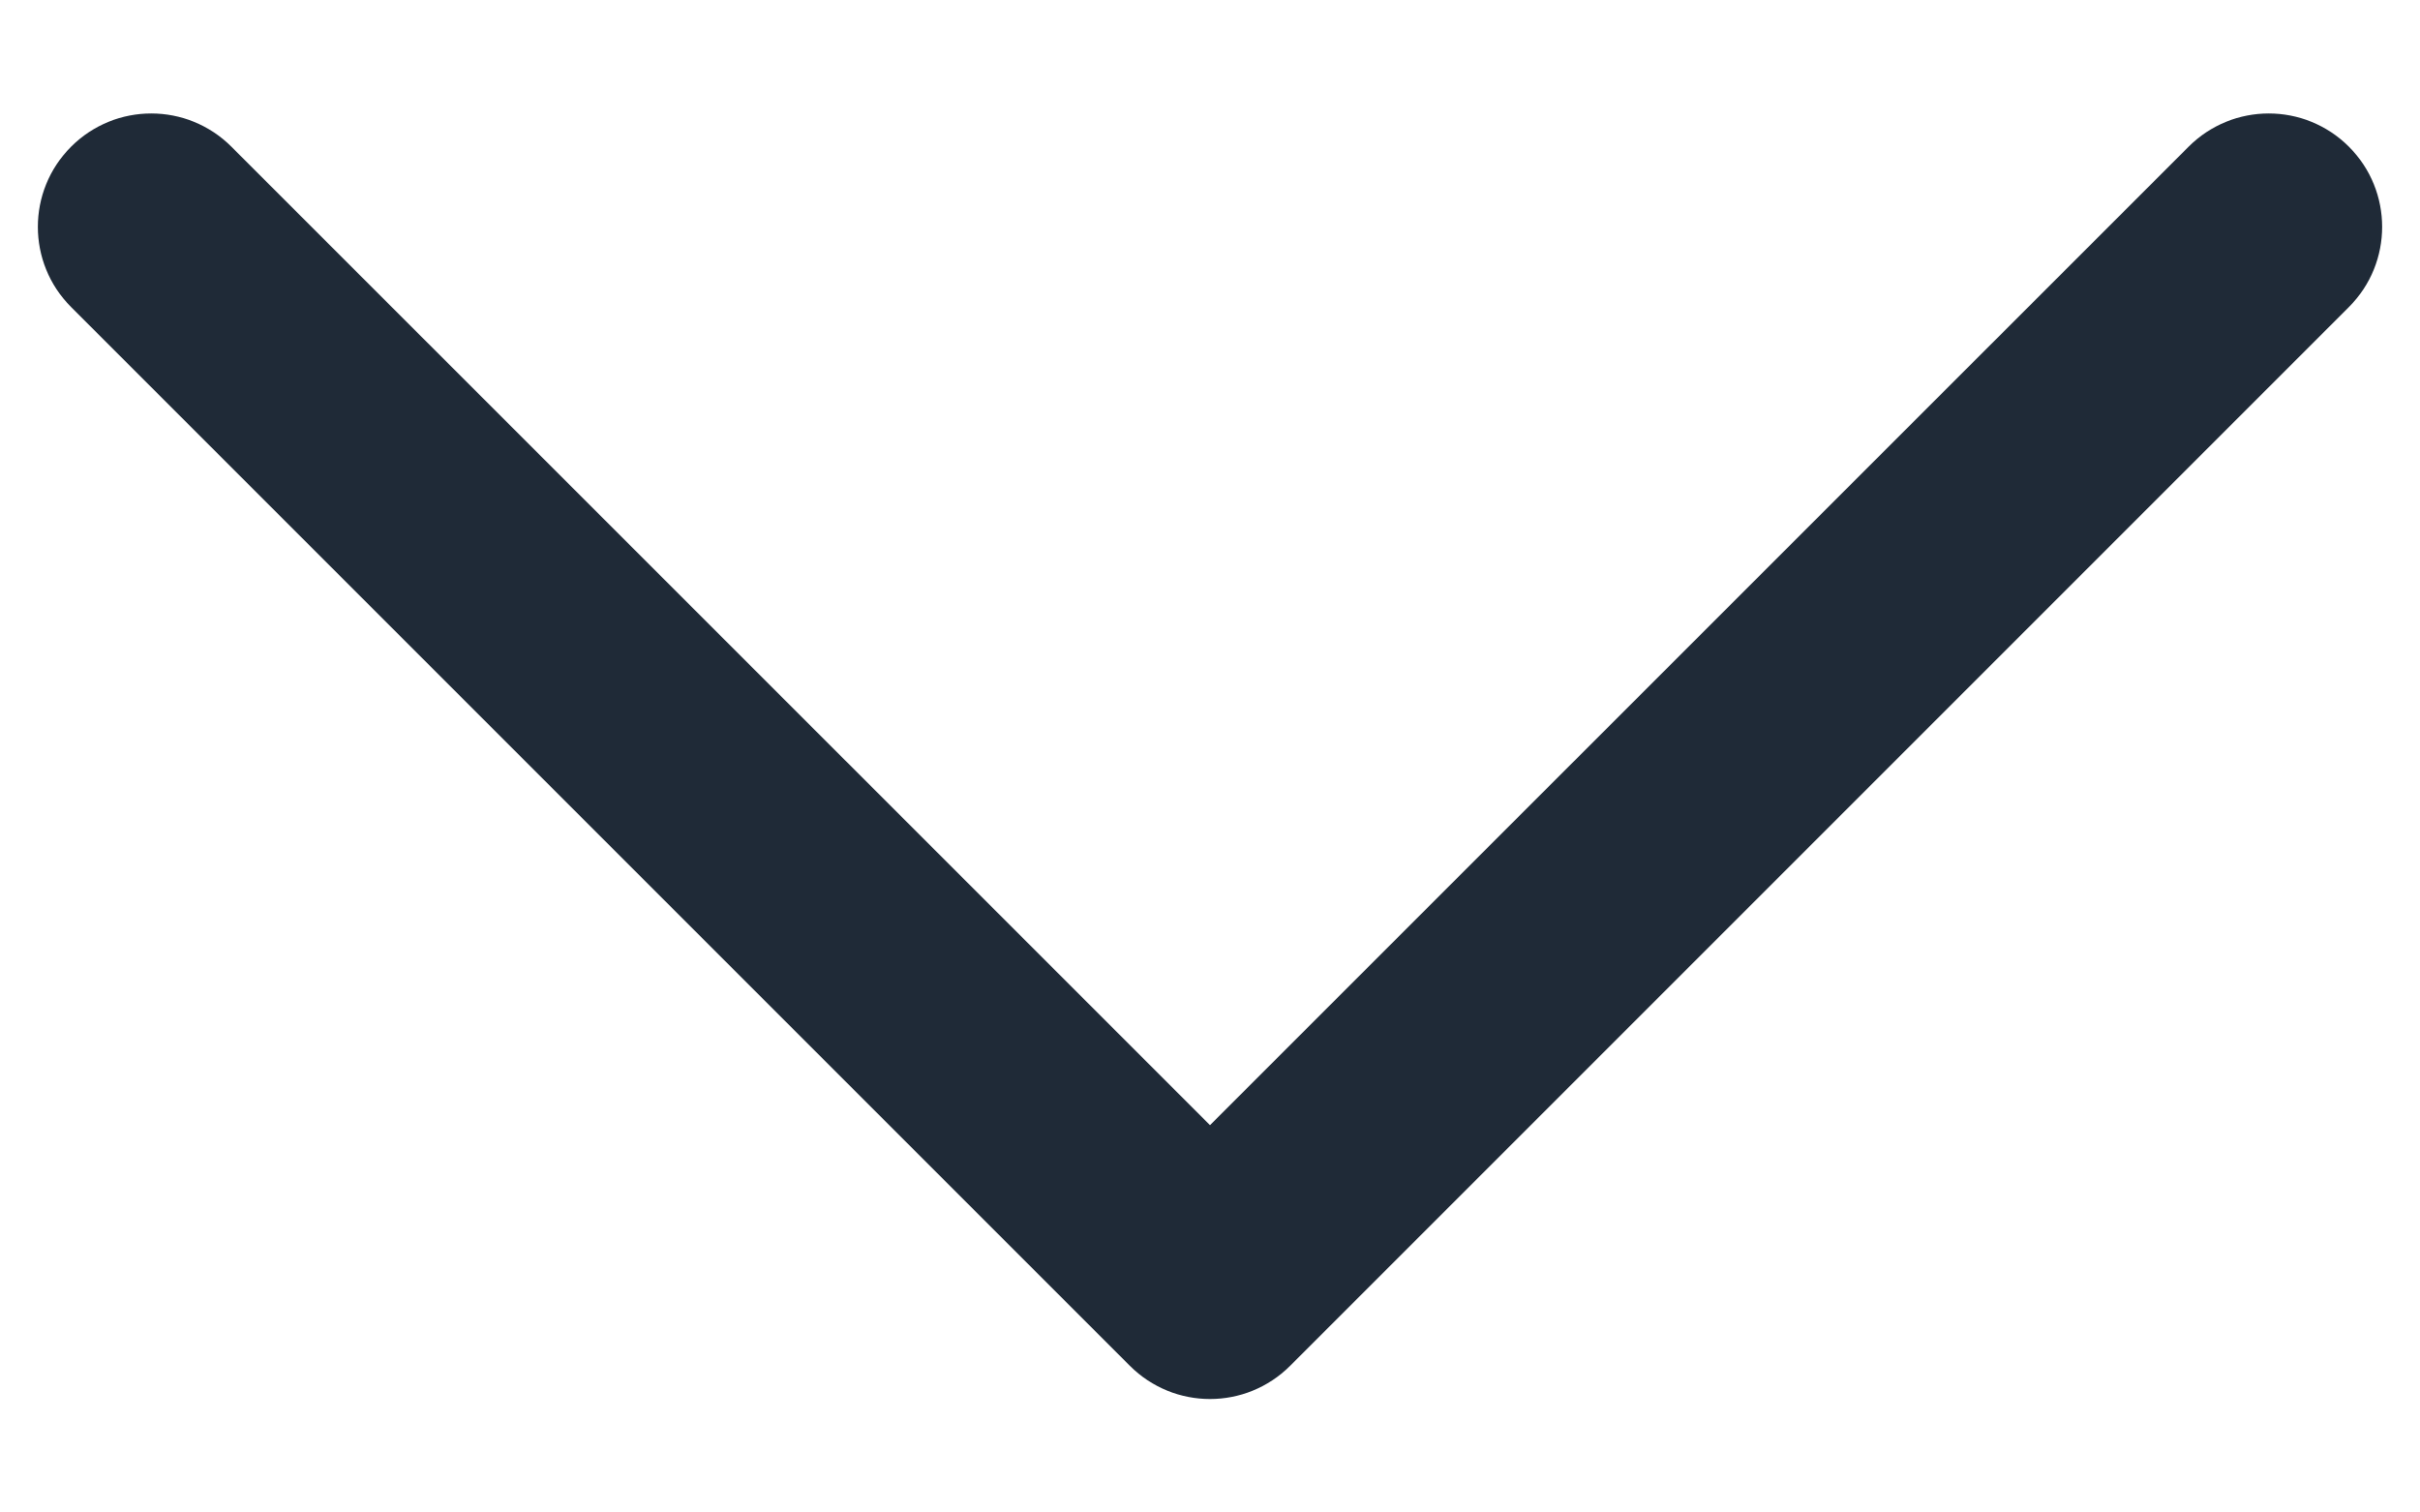
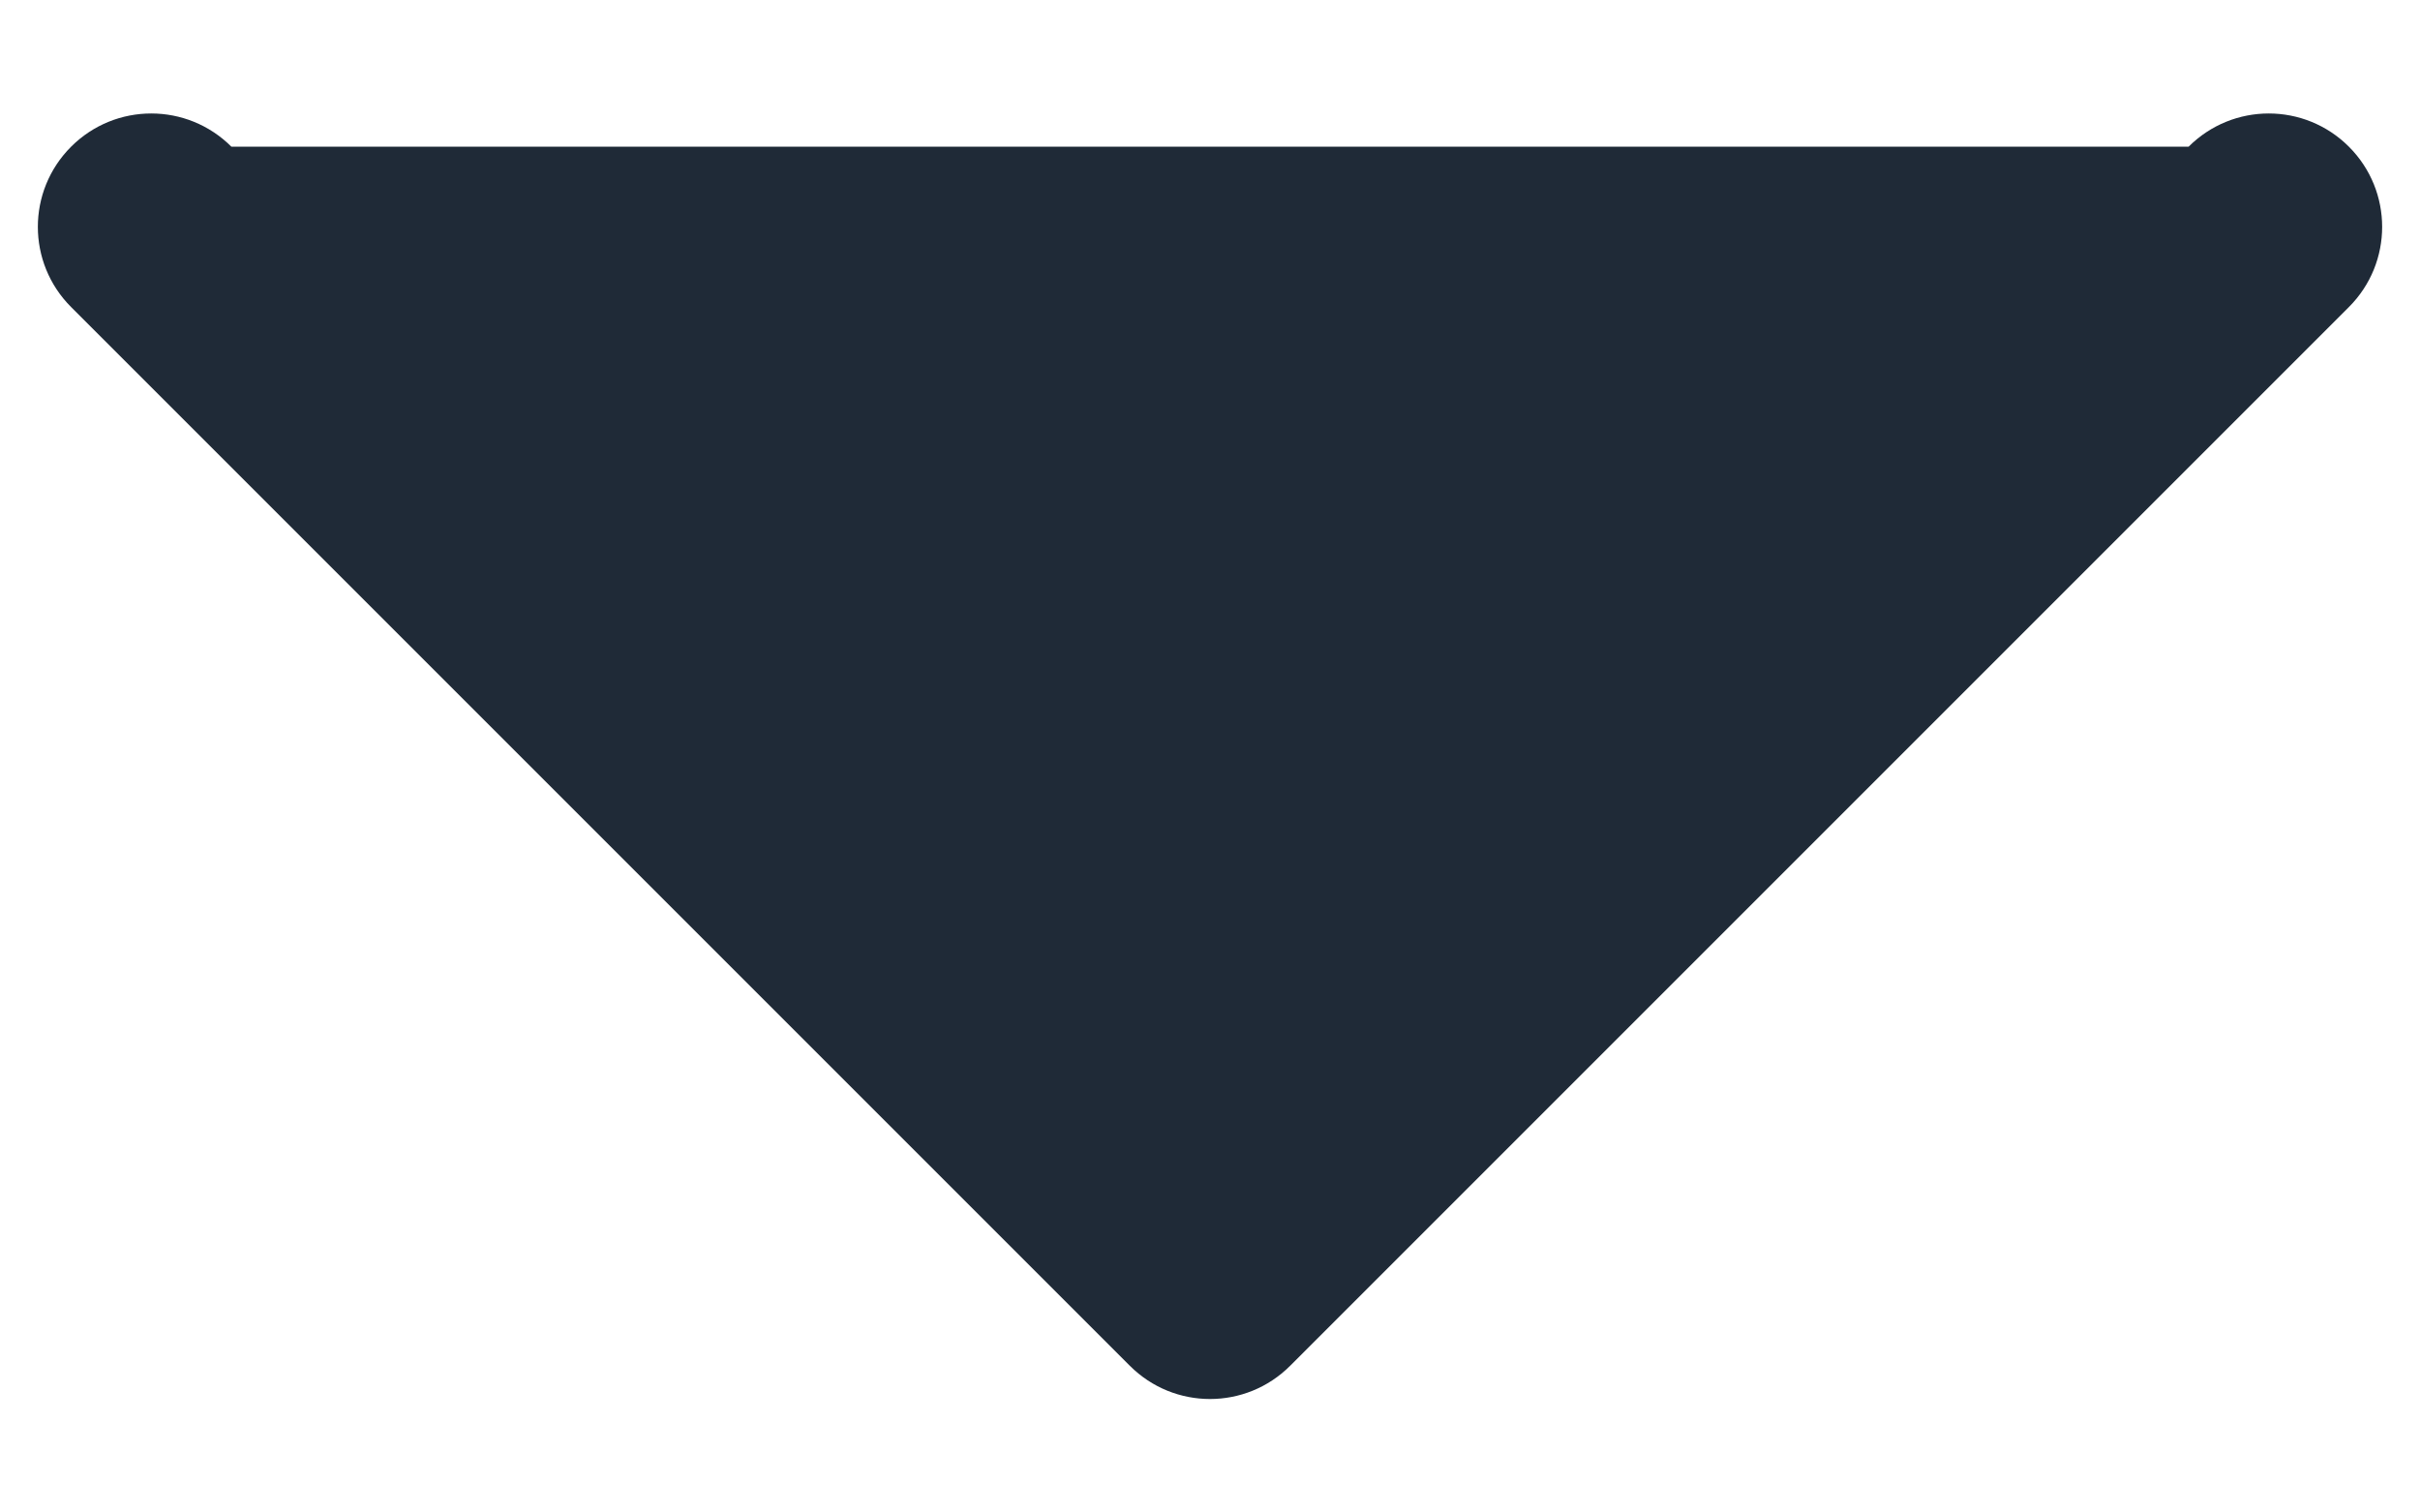
<svg xmlns="http://www.w3.org/2000/svg" width="16" height="10" viewBox="0 0 16 10" fill="none">
-   <path fill-rule="evenodd" clip-rule="evenodd" d="M0.47 0.97C0.763 0.677 1.237 0.677 1.53 0.97L8 7.439L14.47 0.97C14.763 0.677 15.237 0.677 15.53 0.97C15.823 1.263 15.823 1.737 15.53 2.03L8.53 9.03C8.237 9.323 7.763 9.323 7.47 9.03L0.47 2.03C0.177 1.737 0.177 1.263 0.47 0.97Z" fill="#1F2A37" />
+   <path fill-rule="evenodd" clip-rule="evenodd" d="M0.47 0.97C0.763 0.677 1.237 0.677 1.53 0.97L14.47 0.97C14.763 0.677 15.237 0.677 15.53 0.97C15.823 1.263 15.823 1.737 15.53 2.03L8.53 9.03C8.237 9.323 7.763 9.323 7.47 9.03L0.47 2.03C0.177 1.737 0.177 1.263 0.47 0.97Z" fill="#1F2A37" />
</svg>